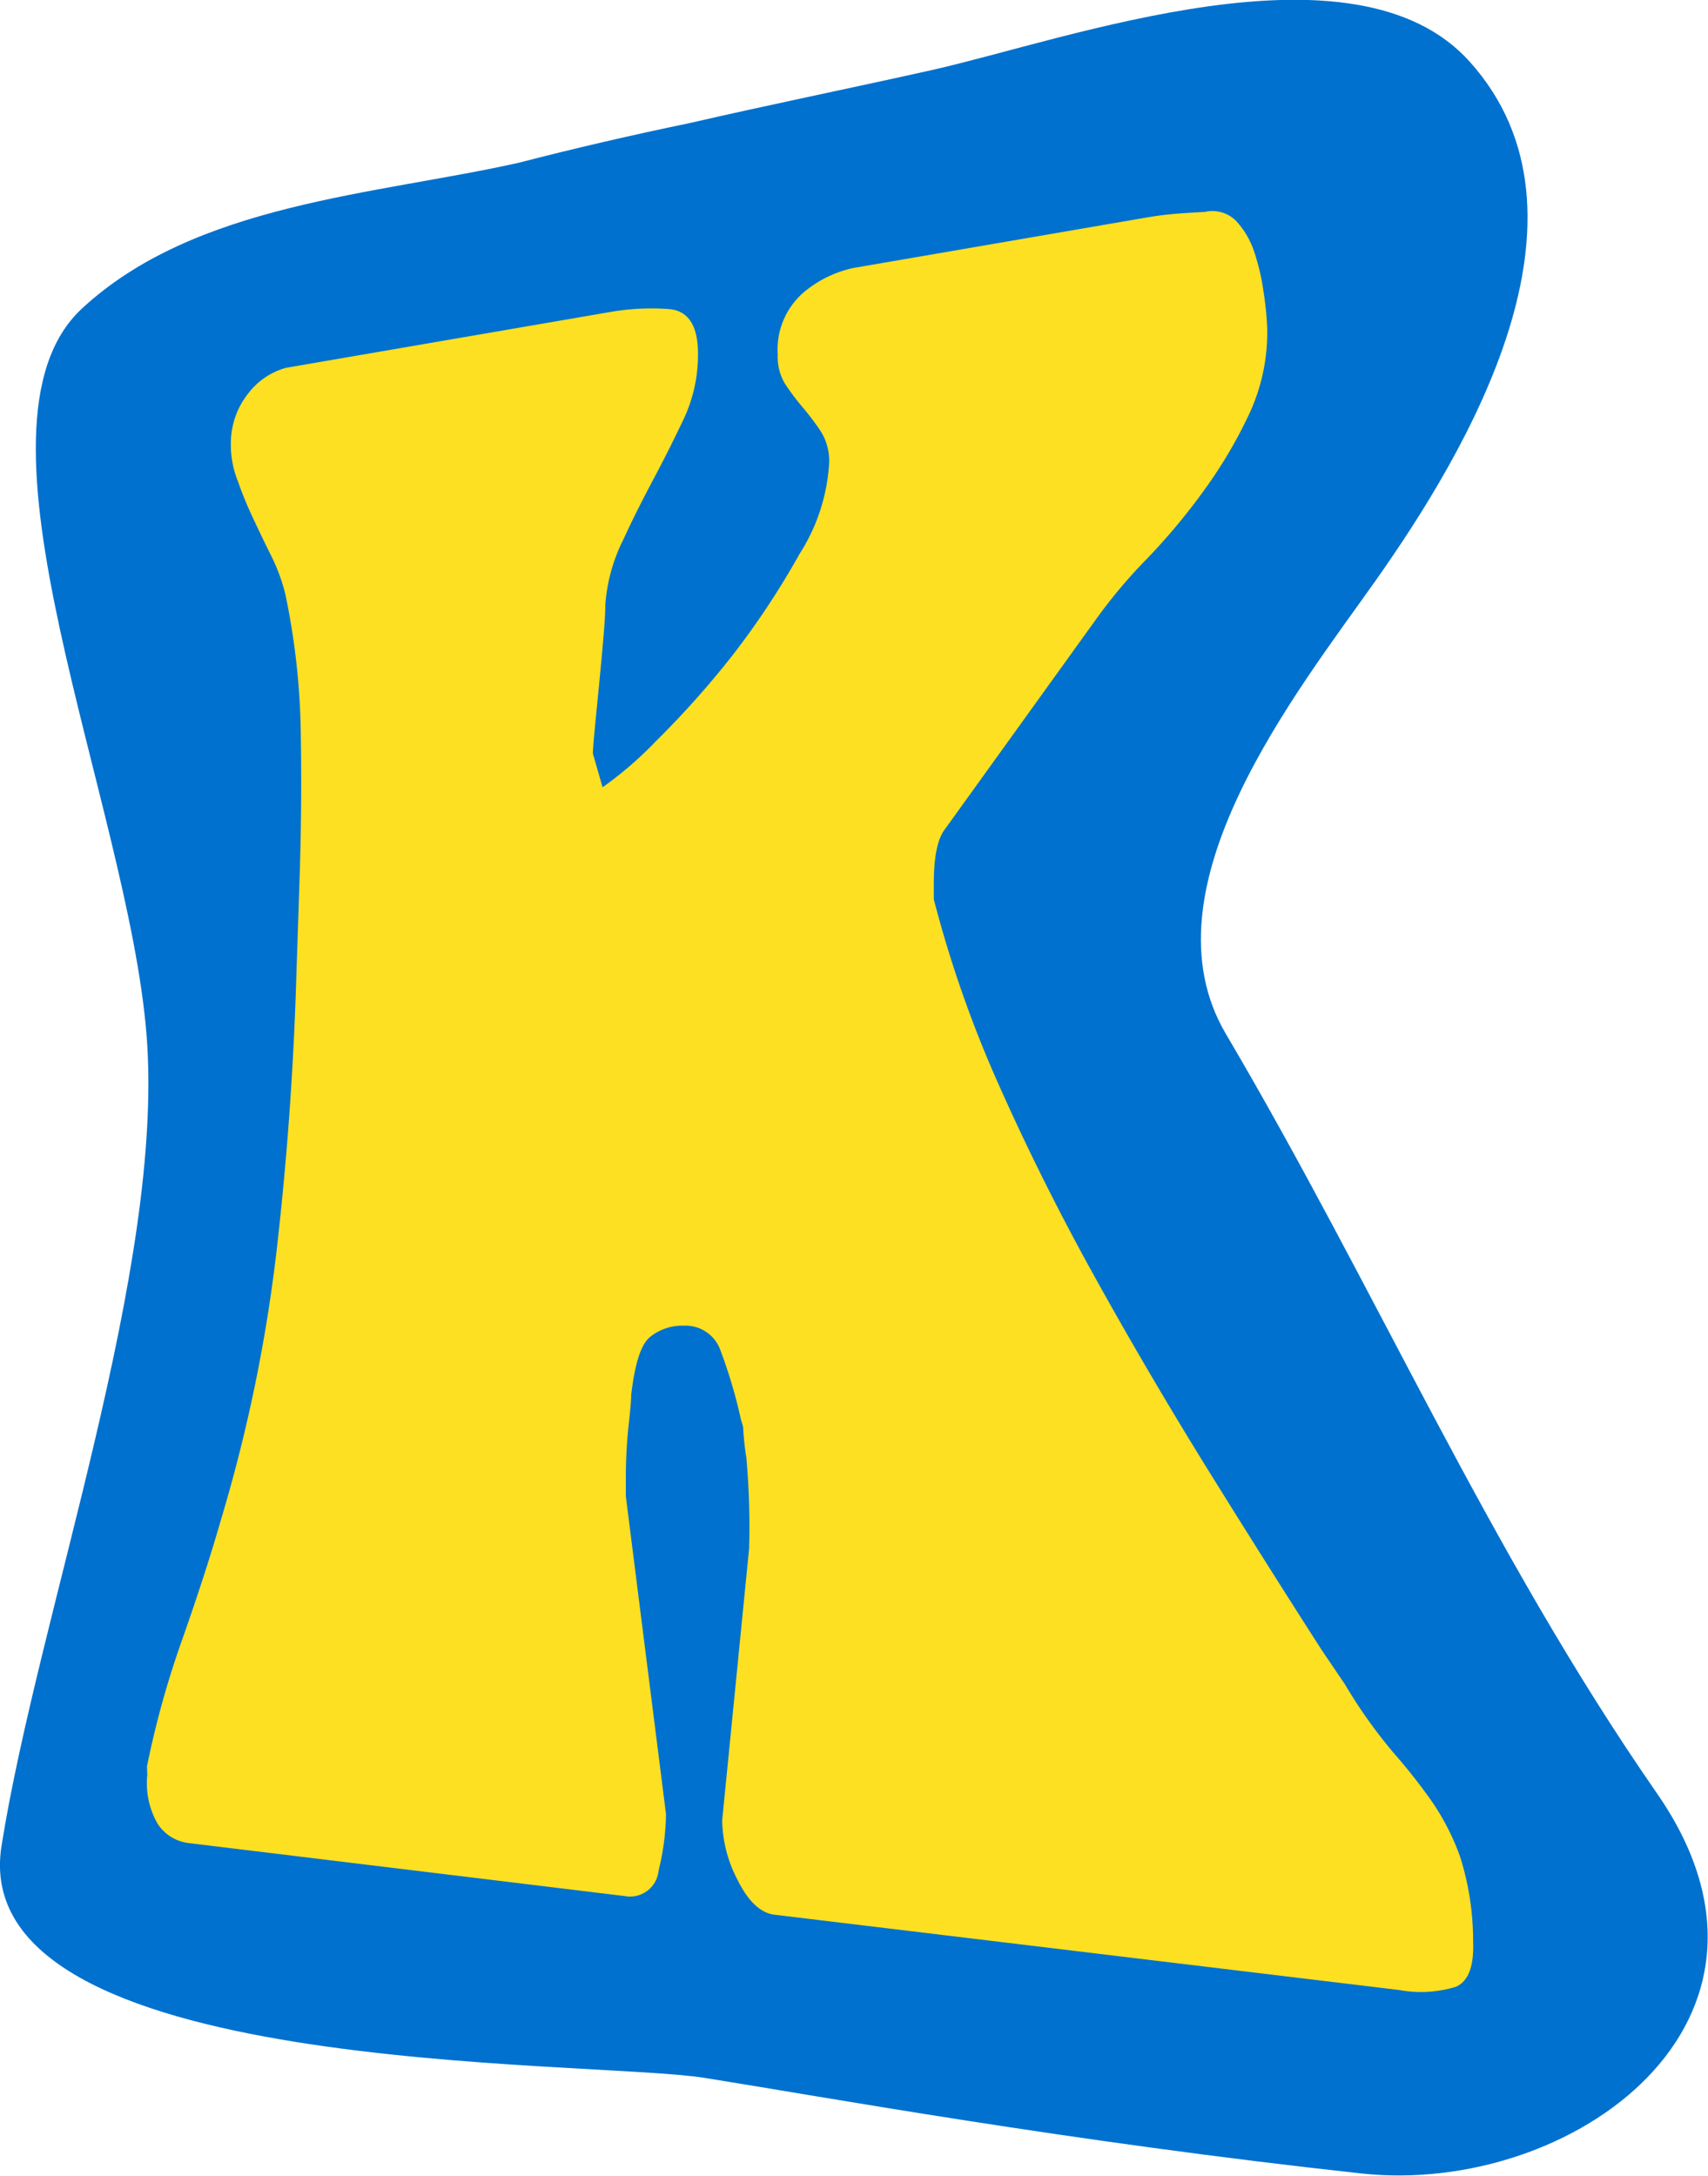
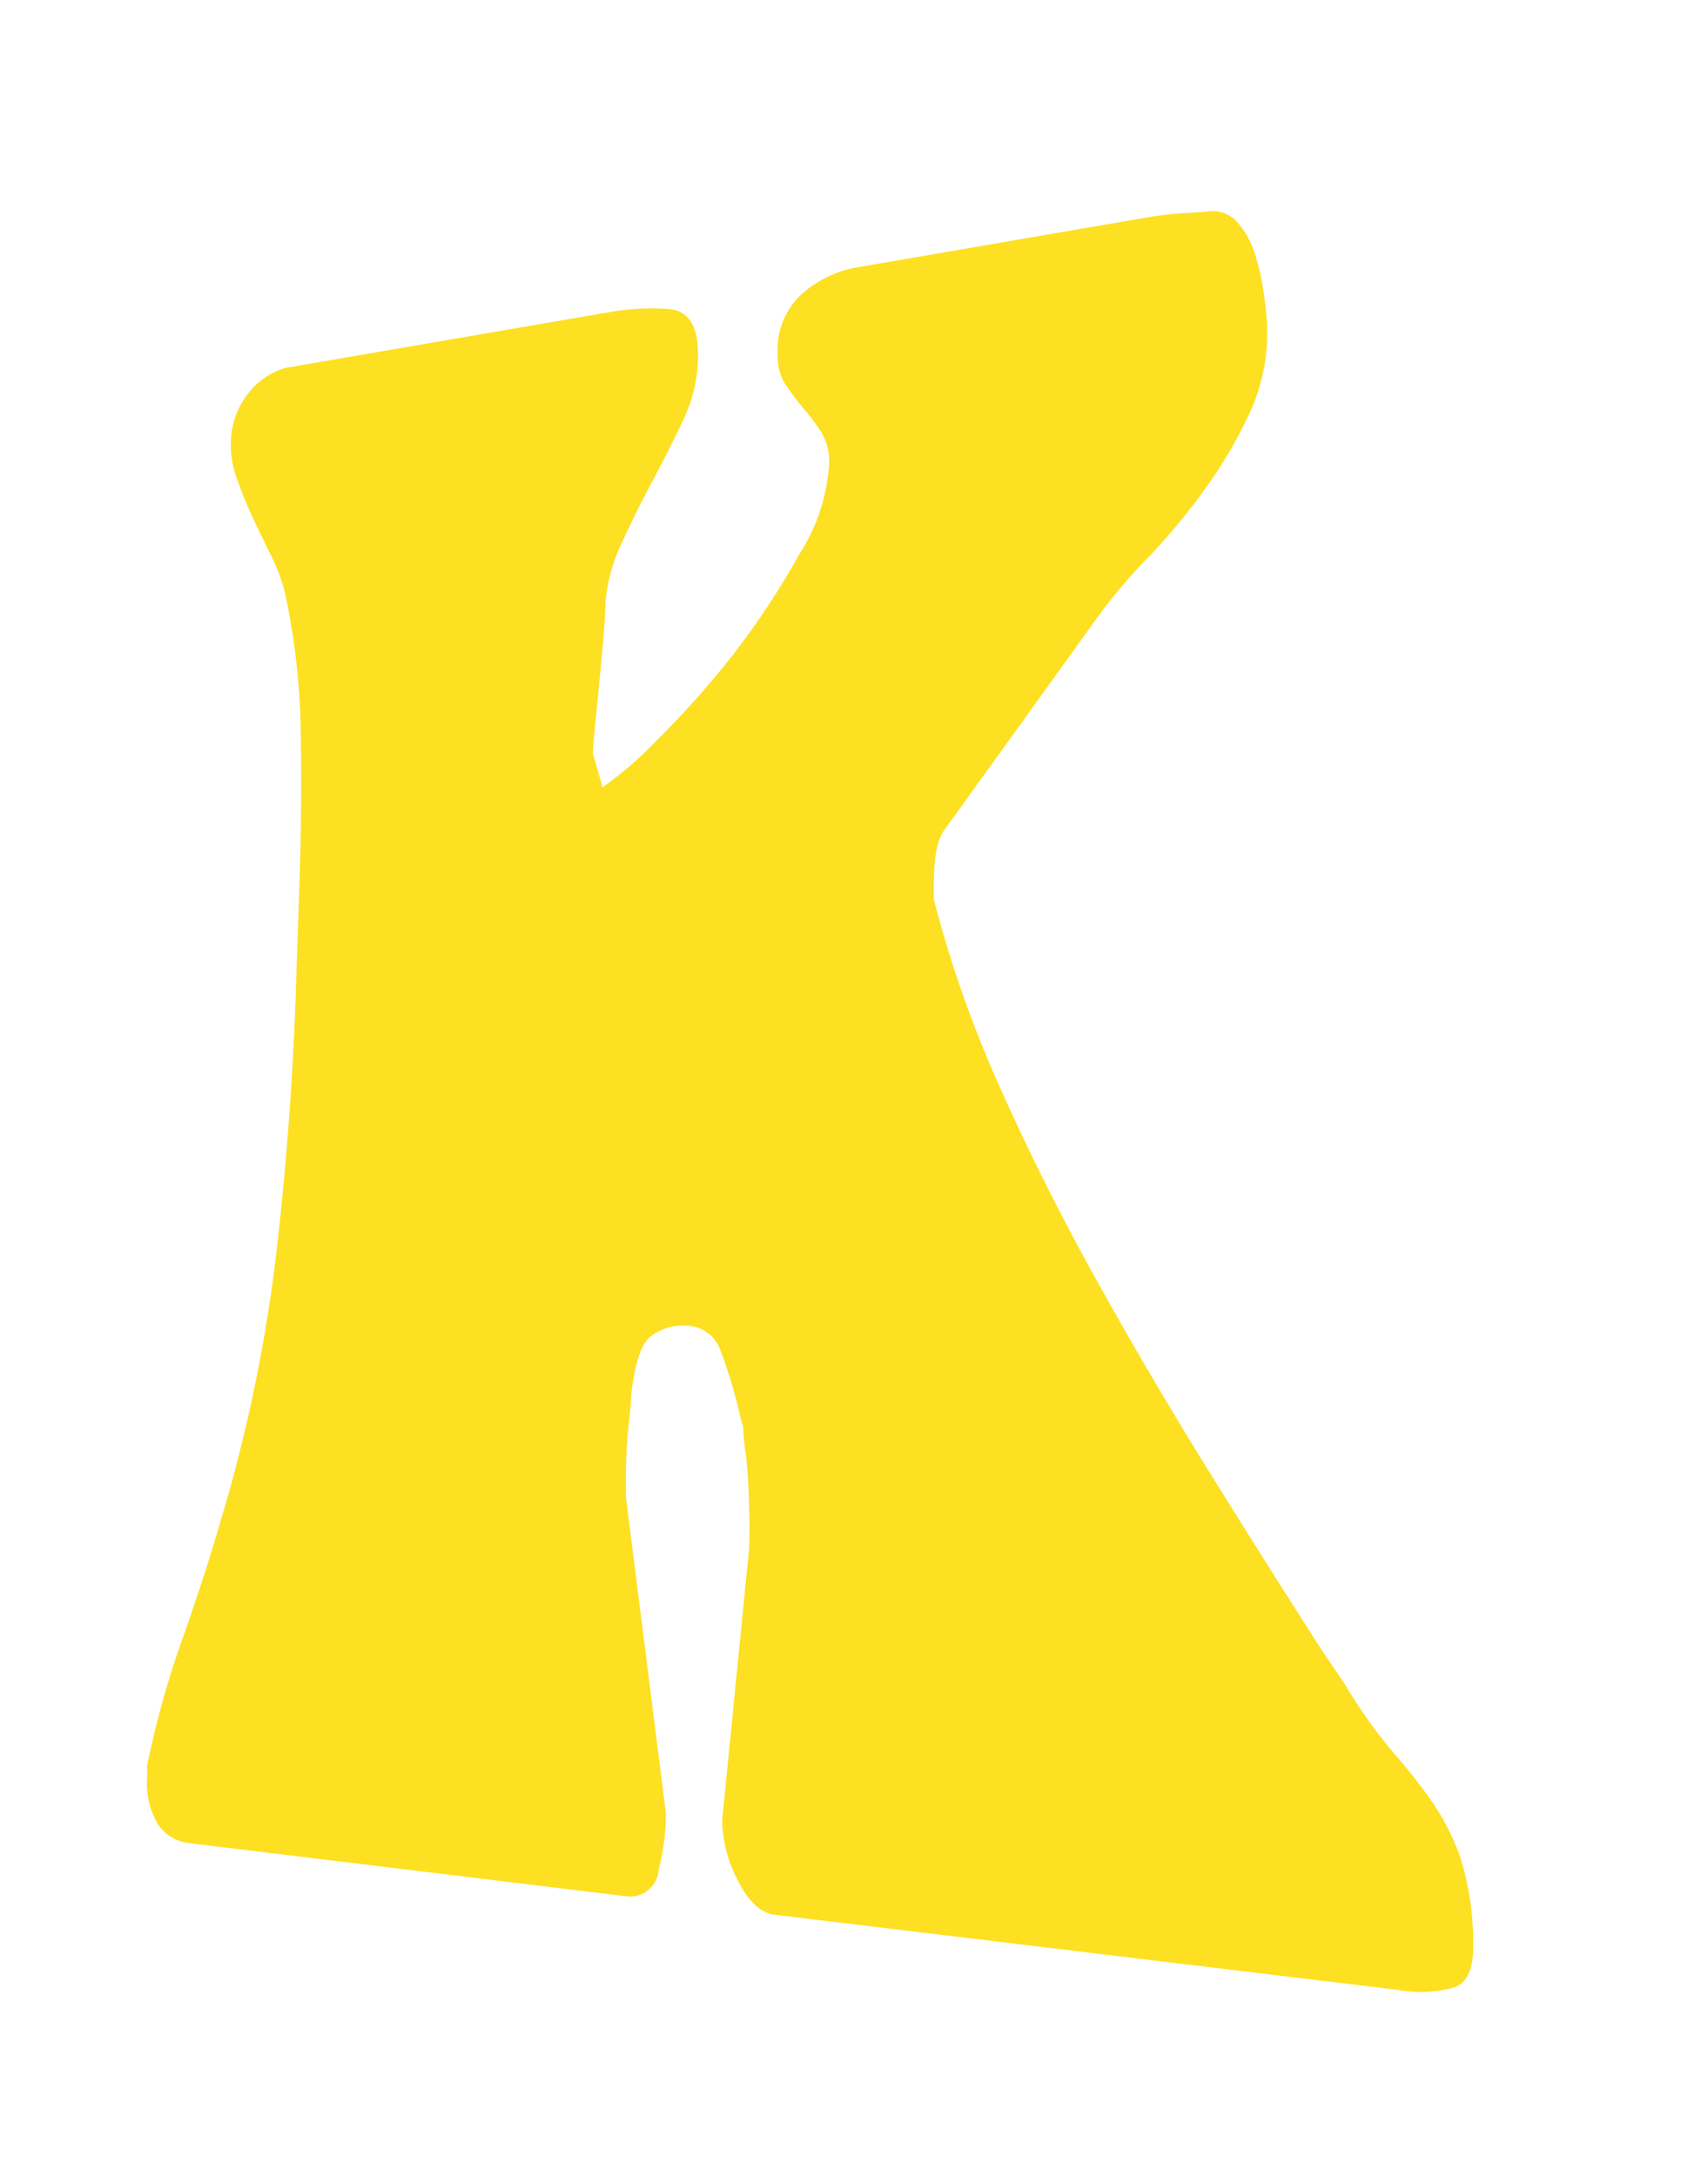
<svg xmlns="http://www.w3.org/2000/svg" viewBox="0 0 110.97 141.38">
  <g id="Layer_2" data-name="Layer 2">
    <g id="Layer_1-2" data-name="Layer 1">
-       <path d="M44.79,8C50,6.8,55.32,5.72,60.55,4.55,69.4,2.56,88-4.32,95.48,4c9,10-.21,25.37-6.09,33.7-5.09,7.22-15.34,20-9.74,29.48,9.81,16.64,17,33.47,28,49.33,10.28,14.8-5.53,26.19-19.21,24.7-19-2.07-35.06-5-42.67-6.21S-2.3,135,.1,119.92s10.63-37.58,9.42-52.7S-2.9,27.7,5.31,20.06c7.38-6.86,19.1-7.4,28.41-9.49C37.39,9.62,41.08,8.77,44.79,8Z" fill="#0071ce" />
      <path d="M9.55,114.76a60,60,0,0,1,2.3-8.27q1.55-4.41,2.52-7.8A101.49,101.49,0,0,0,18,81q1-8.78,1.26-17.78l.21-6.34q.15-4.68.07-9.35a46.94,46.94,0,0,0-1-8.92,12,12,0,0,0-.89-2.44c-.4-.8-.79-1.61-1.18-2.44s-.73-1.64-1-2.43A6.32,6.32,0,0,1,15,28.72a5.18,5.18,0,0,1,1.13-3.16,4.65,4.65,0,0,1,2.44-1.66l21.14-3.64a15.5,15.5,0,0,1,3.74-.18c1.28.1,1.92,1.09,1.9,3a9.79,9.79,0,0,1-.91,4.1c-.6,1.27-1.24,2.55-1.92,3.83s-1.36,2.6-2,4a11.25,11.25,0,0,0-1.19,4.26c0,.74-.1,1.92-.25,3.55s-.29,3-.4,4.14-.16,1.78-.16,2l.63,2.19a24,24,0,0,0,3.47-3,59.46,59.46,0,0,0,4.93-5.52A52.45,52.45,0,0,0,51.94,36a12.26,12.26,0,0,0,1.93-5.92A3.59,3.59,0,0,0,53.31,28a17,17,0,0,0-1.19-1.57A16.2,16.2,0,0,1,51,24.93a3.36,3.36,0,0,1-.47-1.87A4.91,4.91,0,0,1,52.21,19a7.44,7.44,0,0,1,3.24-1.59l19-3.27c.63-.11,1.24-.19,1.82-.24s1.25-.09,2-.13a2.19,2.19,0,0,1,2,.54,5.46,5.46,0,0,1,1.2,2A14.44,14.44,0,0,1,82.1,19a20.56,20.56,0,0,1,.23,2.3,12.53,12.53,0,0,1-1.11,5.47,30.1,30.1,0,0,1-2.93,5,41.13,41.13,0,0,1-3.72,4.48,33.52,33.52,0,0,0-3.37,4L61.41,53.85c-.51.64-.75,1.86-.74,3.68v.9a76.46,76.46,0,0,0,4.24,12.09q2.75,6.18,6.15,12.32T78.3,95.2q3.86,6.22,7.57,12l1.51,2.23a32.79,32.79,0,0,0,3.15,4.44,38,38,0,0,1,2.52,3.2,15.77,15.77,0,0,1,1.81,3.55,18.19,18.19,0,0,1,.85,5.54c.06,1.61-.32,2.59-1.14,2.93a7.81,7.81,0,0,1-3.68.2L50.32,124.4c-.91-.11-1.71-.87-2.4-2.26a8.61,8.61,0,0,1-1-3.87l1.75-17.66a50.06,50.06,0,0,0-.18-5.91,18.07,18.07,0,0,1-.21-2l-.14-.47a32.68,32.68,0,0,0-1.34-4.52,2.4,2.4,0,0,0-2.35-1.58,3.35,3.35,0,0,0-2.2.72c-.62.5-1,1.75-1.24,3.77,0,.31-.06,1-.17,2s-.17,2.09-.18,3.21l0,1.38,2.61,20.65a15.87,15.87,0,0,1-.48,3.66,1.86,1.86,0,0,1-2.19,1.67l-28.3-3.44a2.79,2.79,0,0,1-2.07-1.28,5.27,5.27,0,0,1-.66-3.15Z" fill="#fde021" />
    </g>
  </g>
</svg>